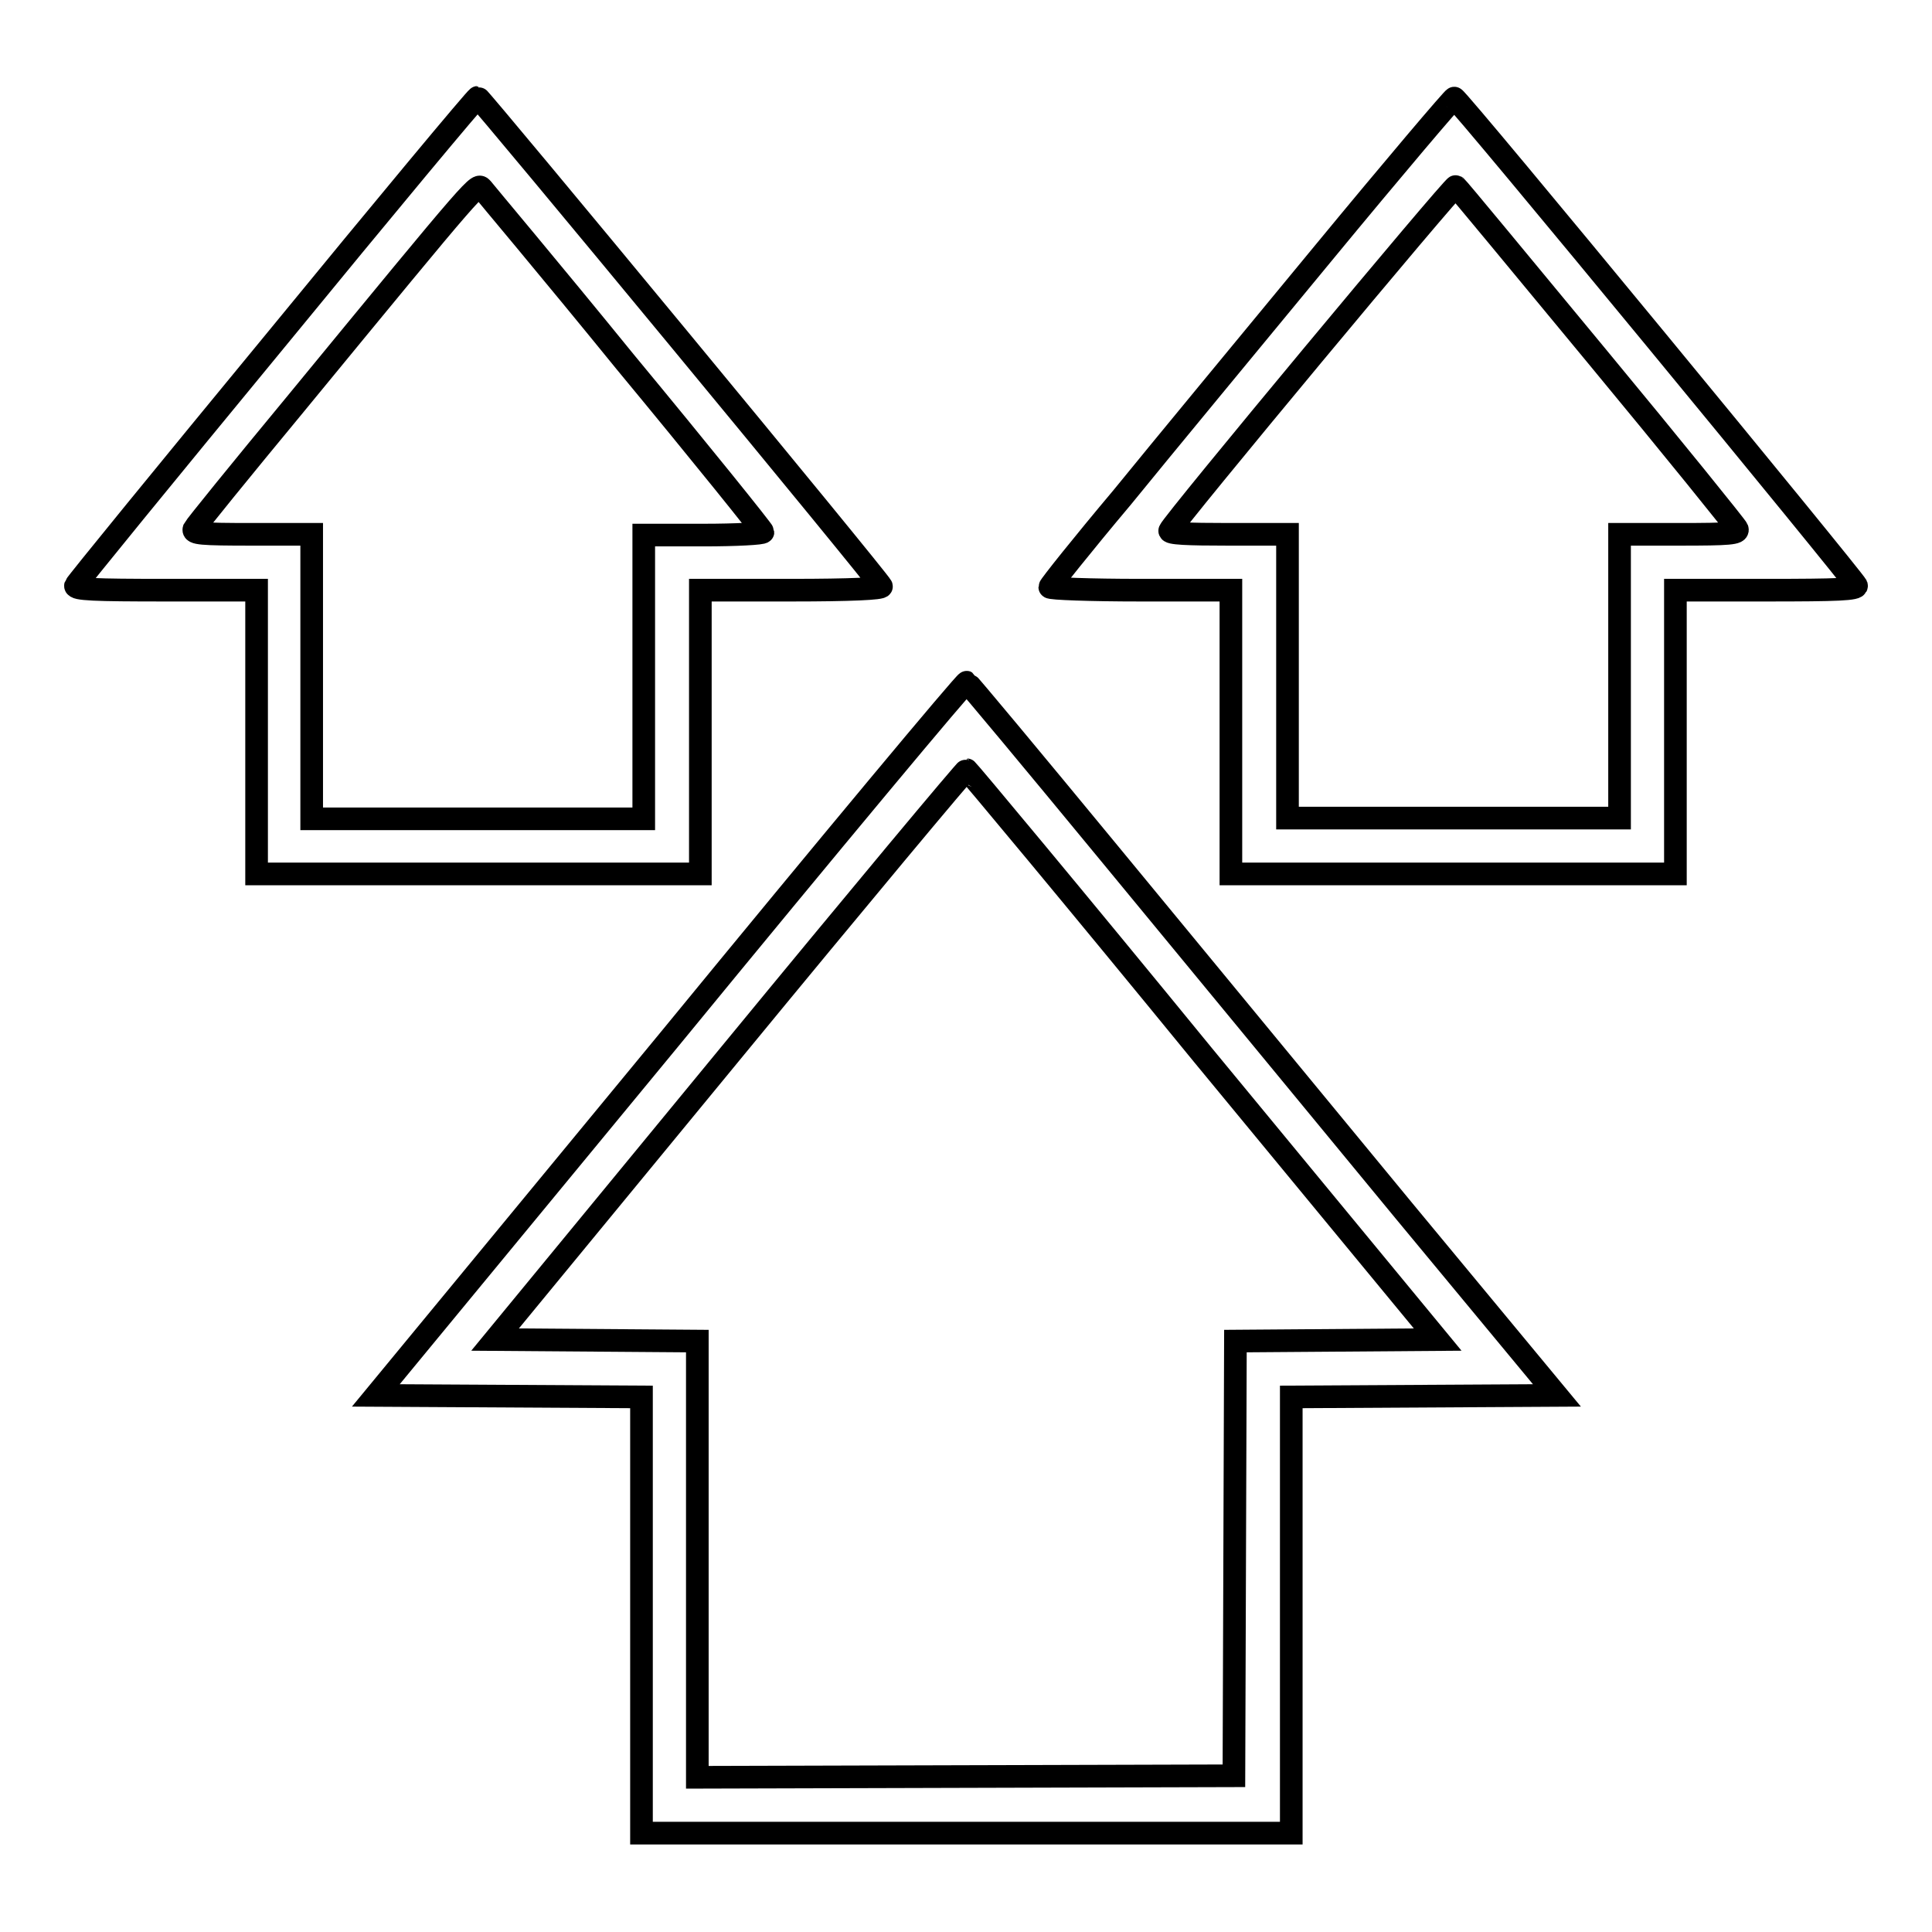
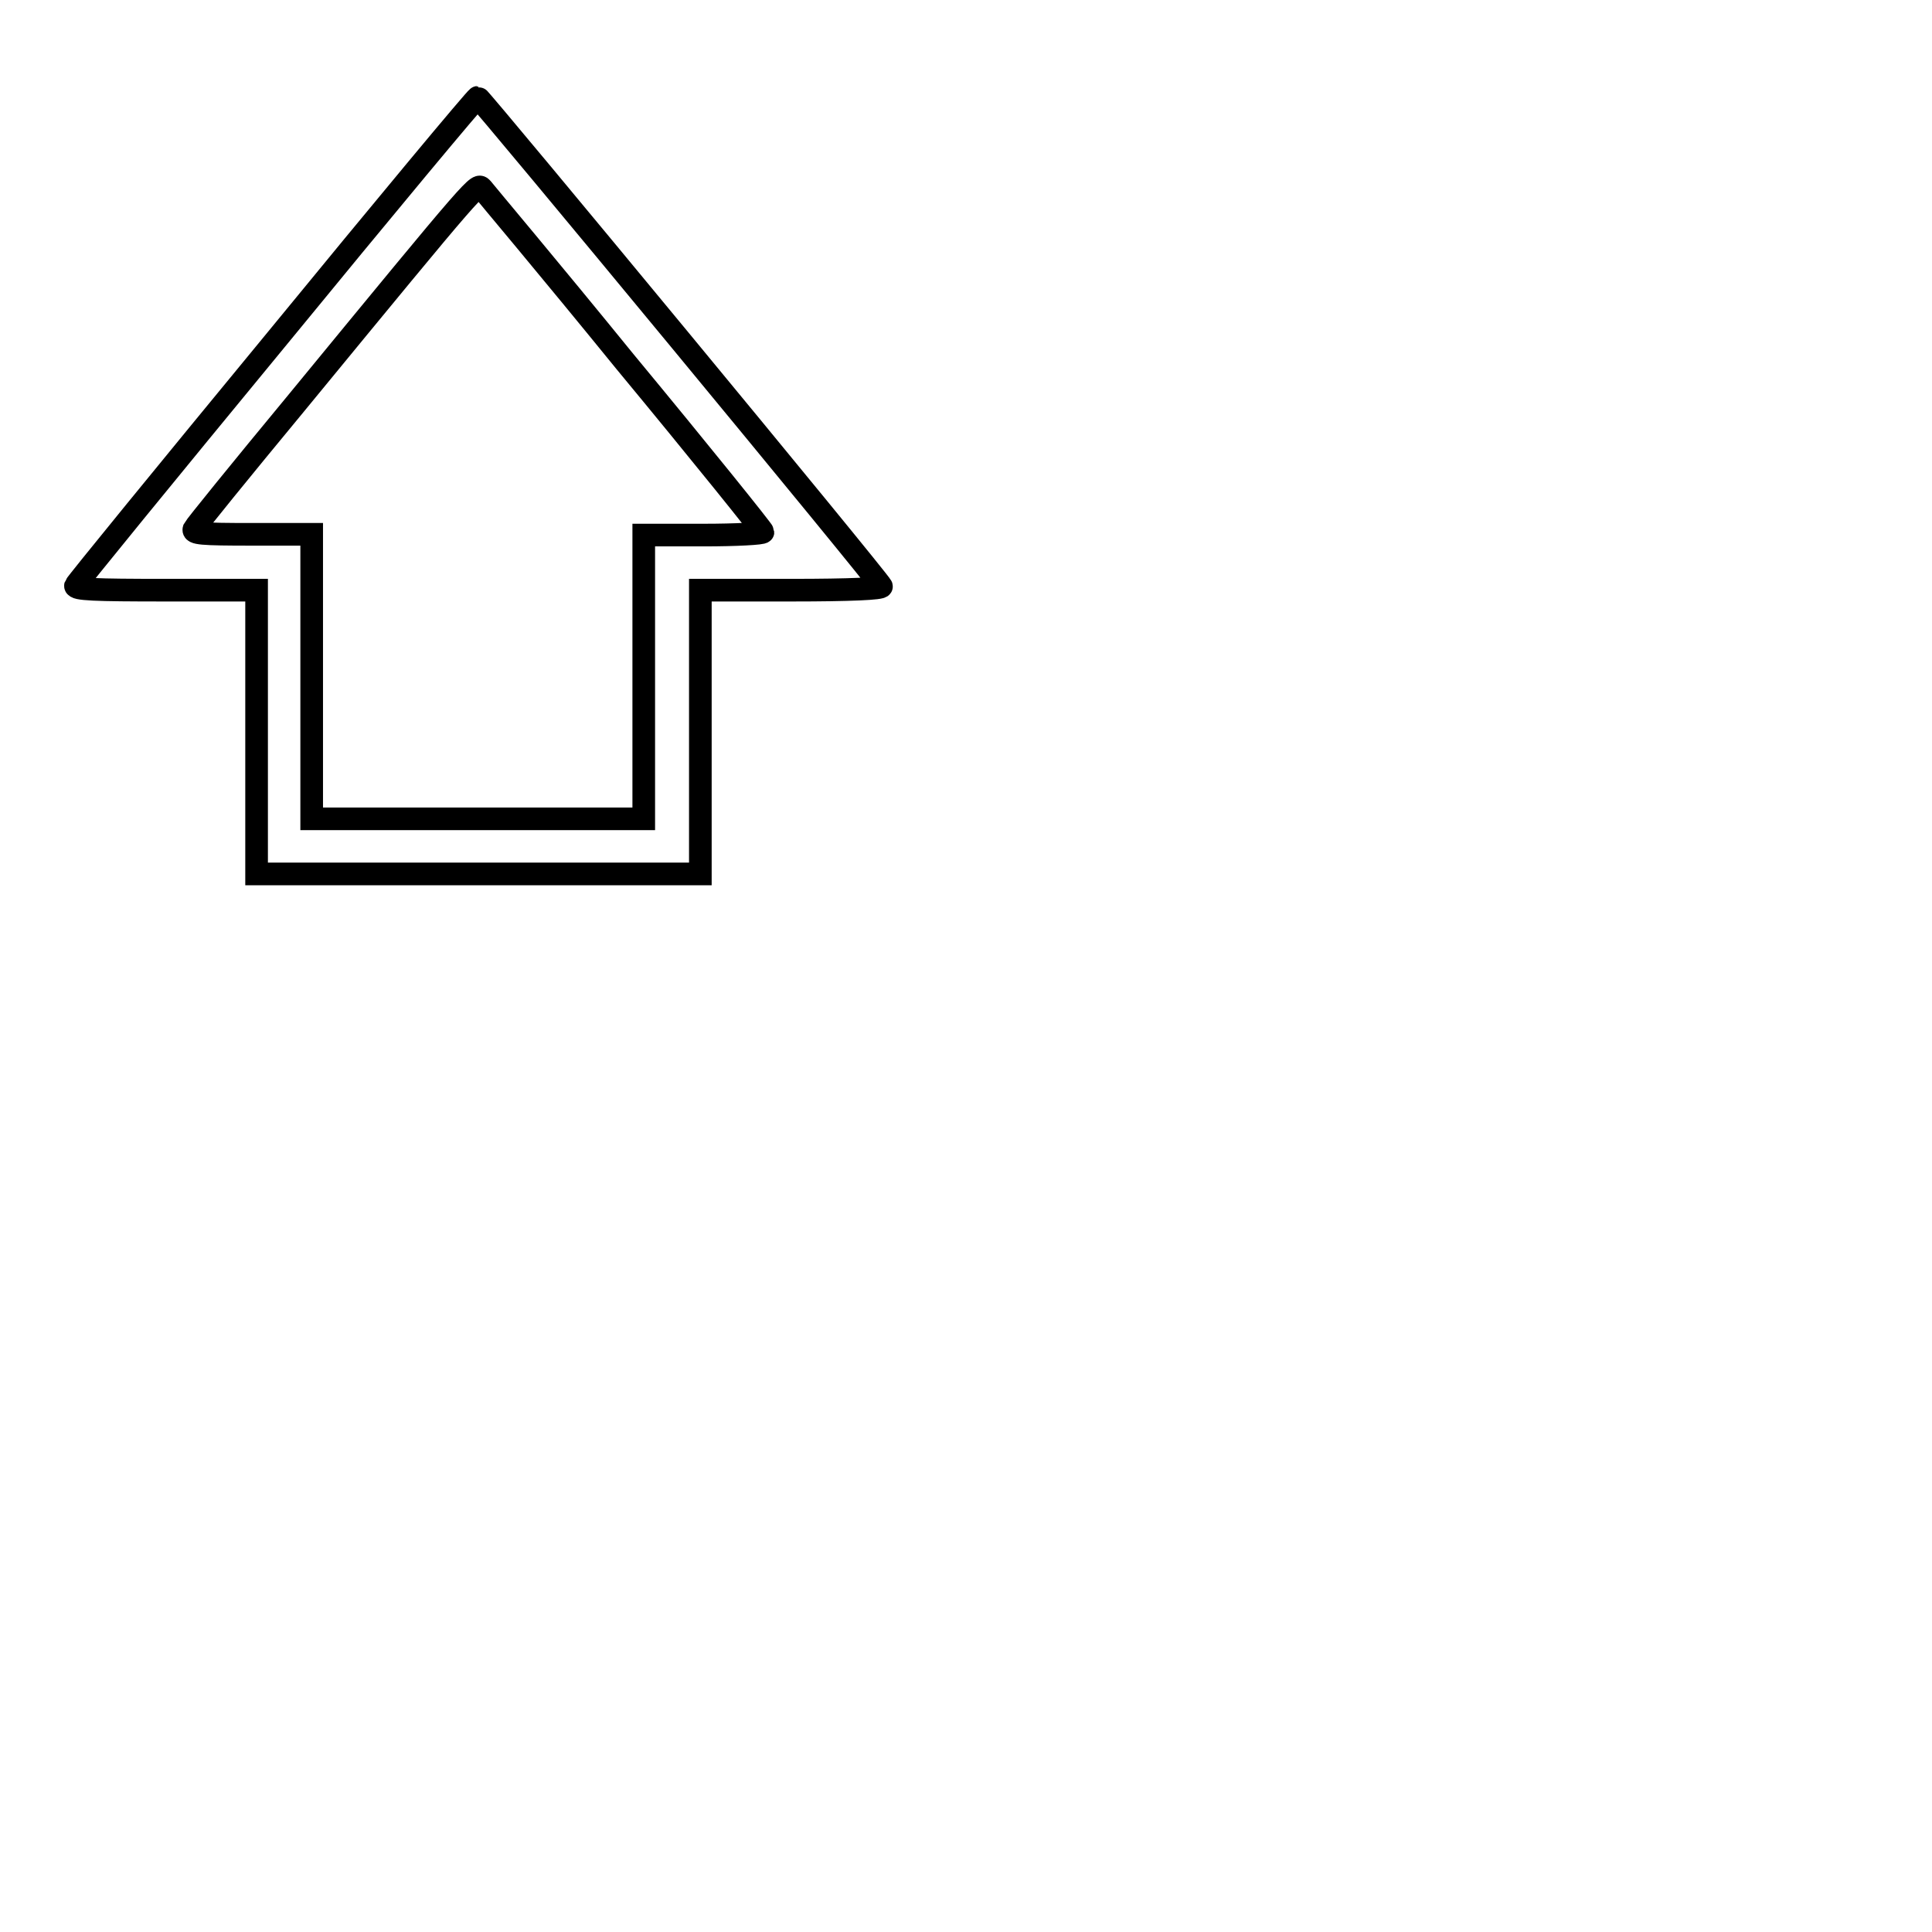
<svg xmlns="http://www.w3.org/2000/svg" version="1.1" x="0px" y="0px" viewBox="0 0 256 256" enable-background="new 0 0 256 256" xml:space="preserve">
  <g>
    <g>
      <g>
        <path stroke-width="3" fill-opacity="0" stroke="#000000" d="M36.6,45C22.1,62.6,10.1,77.3,10,77.6c-0.1,0.5,2.5,0.6,11.9,0.6H34v18.8v18.8h29.4h29.4V96.9V78.2h12.1c7.8,0,12-0.2,11.9-0.5c-0.2-0.7-53.2-64.8-53.5-64.8C63.1,12.9,51.1,27.3,36.6,45z M82.8,47.9c10.1,12.2,18.3,22.4,18.3,22.6c0,0.2-3.5,0.4-7.9,0.4h-7.9v18.8v18.8h-22h-22V89.5V70.8h-7.9c-6.8,0-7.9-0.1-7.7-0.7c0.2-0.4,6.2-7.8,13.4-16.5C64,23.3,63.2,24.3,63.9,25C64.2,25.4,72.8,35.6,82.8,47.9z" />
-         <path stroke-width="3" fill-opacity="0" stroke="#000000" d="M175.3,33.6c-9.4,11.4-21.4,25.9-26.6,32.3c-5.3,6.3-9.6,11.7-9.6,11.9c0,0.2,5.4,0.4,12,0.4h12v18.8v18.8h29.4H222V96.9V78.2h12.1c9.4,0,12-0.1,11.9-0.6c-0.3-0.8-52.8-64.6-53.3-64.6C192.6,12.9,184.7,22.2,175.3,33.6z M211.6,47.2c10.1,12.2,18.5,22.6,18.6,22.9c0.2,0.6-1,0.7-7.7,0.7h-7.9v18.8v18.8h-22h-22V89.5V70.8h-7.9c-5.3,0-7.9-0.1-7.7-0.5c0.4-1.1,37.6-45.8,37.9-45.6C193.1,24.8,201.5,35,211.6,47.2z" />
-         <path stroke-width="3" fill-opacity="0" stroke="#000000" d="M88.8,137.6l-39,47.3l17.6,0.1l17.6,0.1v28.9v28.9H128h43.1v-28.9v-28.9l17.6-0.1l17.6-0.1L186,160.4c-11.1-13.5-28.7-34.8-38.9-47.2c-10.3-12.5-18.8-22.7-19-22.8C127.9,90.3,110.2,111.5,88.8,137.6z M159.4,139.8l31.1,37.7l-13.4,0.1l-13.4,0.1l-0.1,28.8l-0.1,28.8l-35.5,0.1l-35.6,0.1v-28.9v-28.9l-13.4-0.1l-13.4-0.1l31.1-37.8c17.1-20.8,31.3-37.8,31.4-37.7C128.2,102,142.4,119,159.4,139.8z" />
      </g>
    </g>
  </g>
</svg>